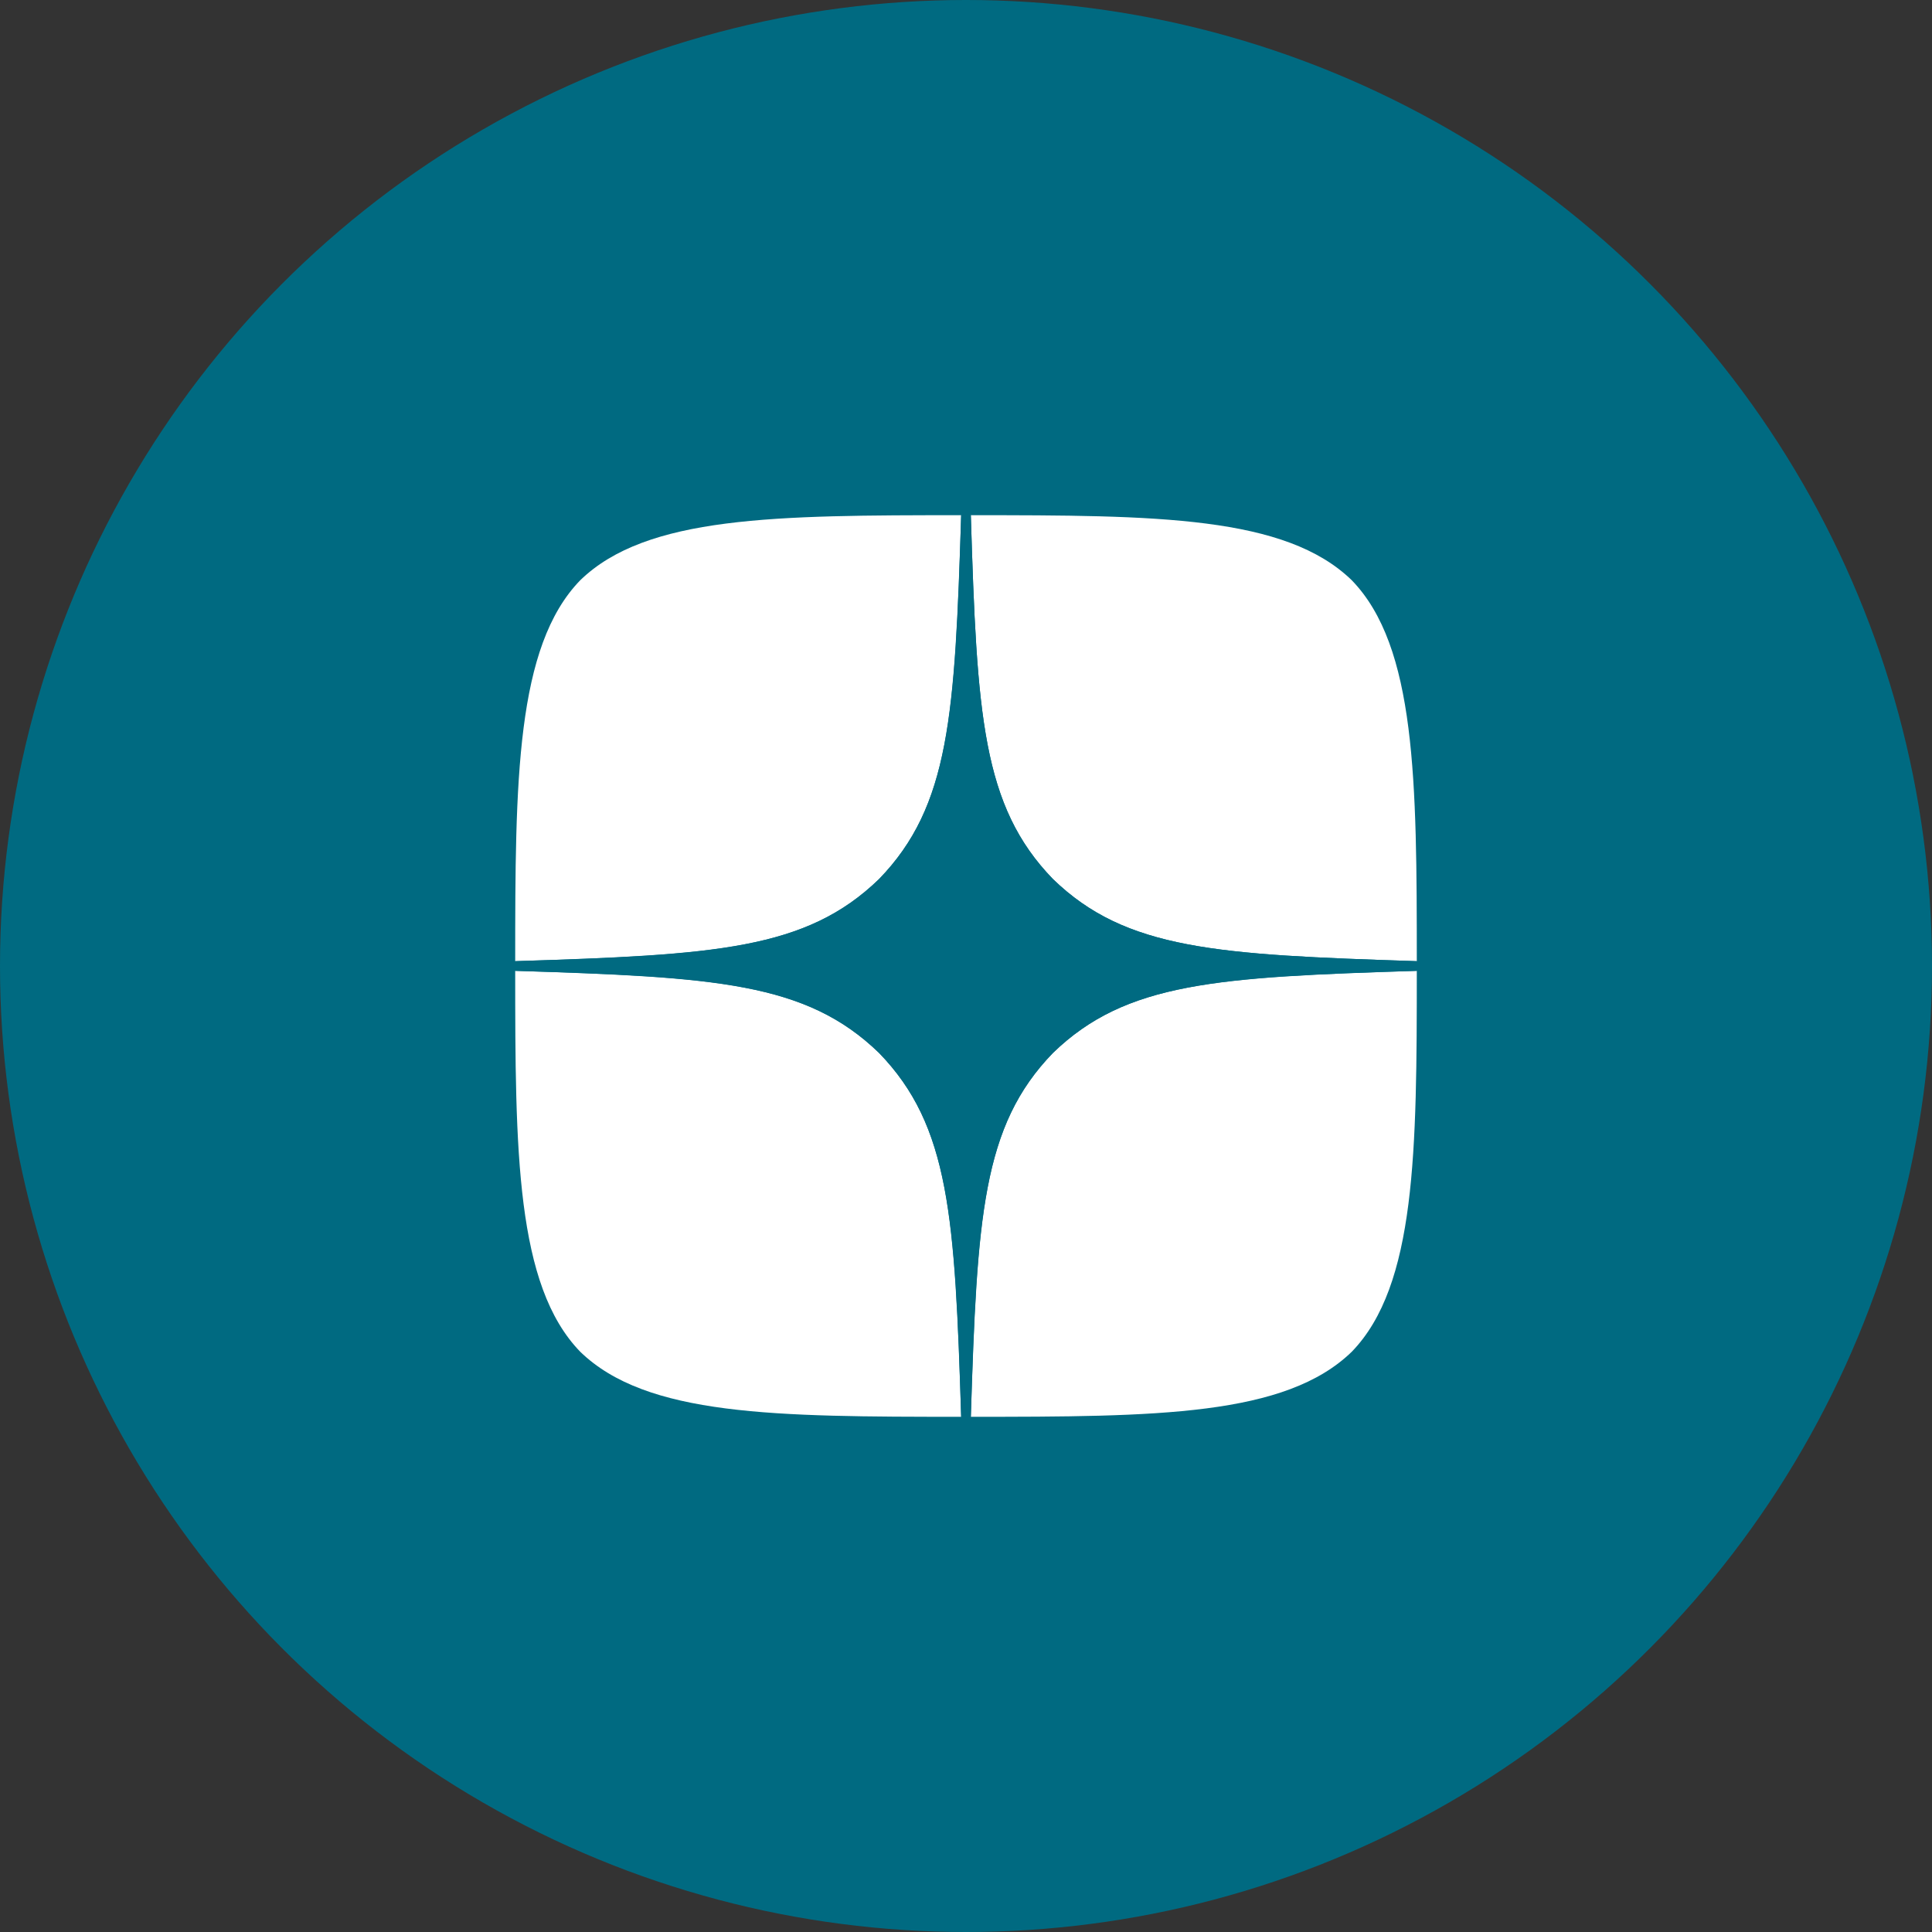
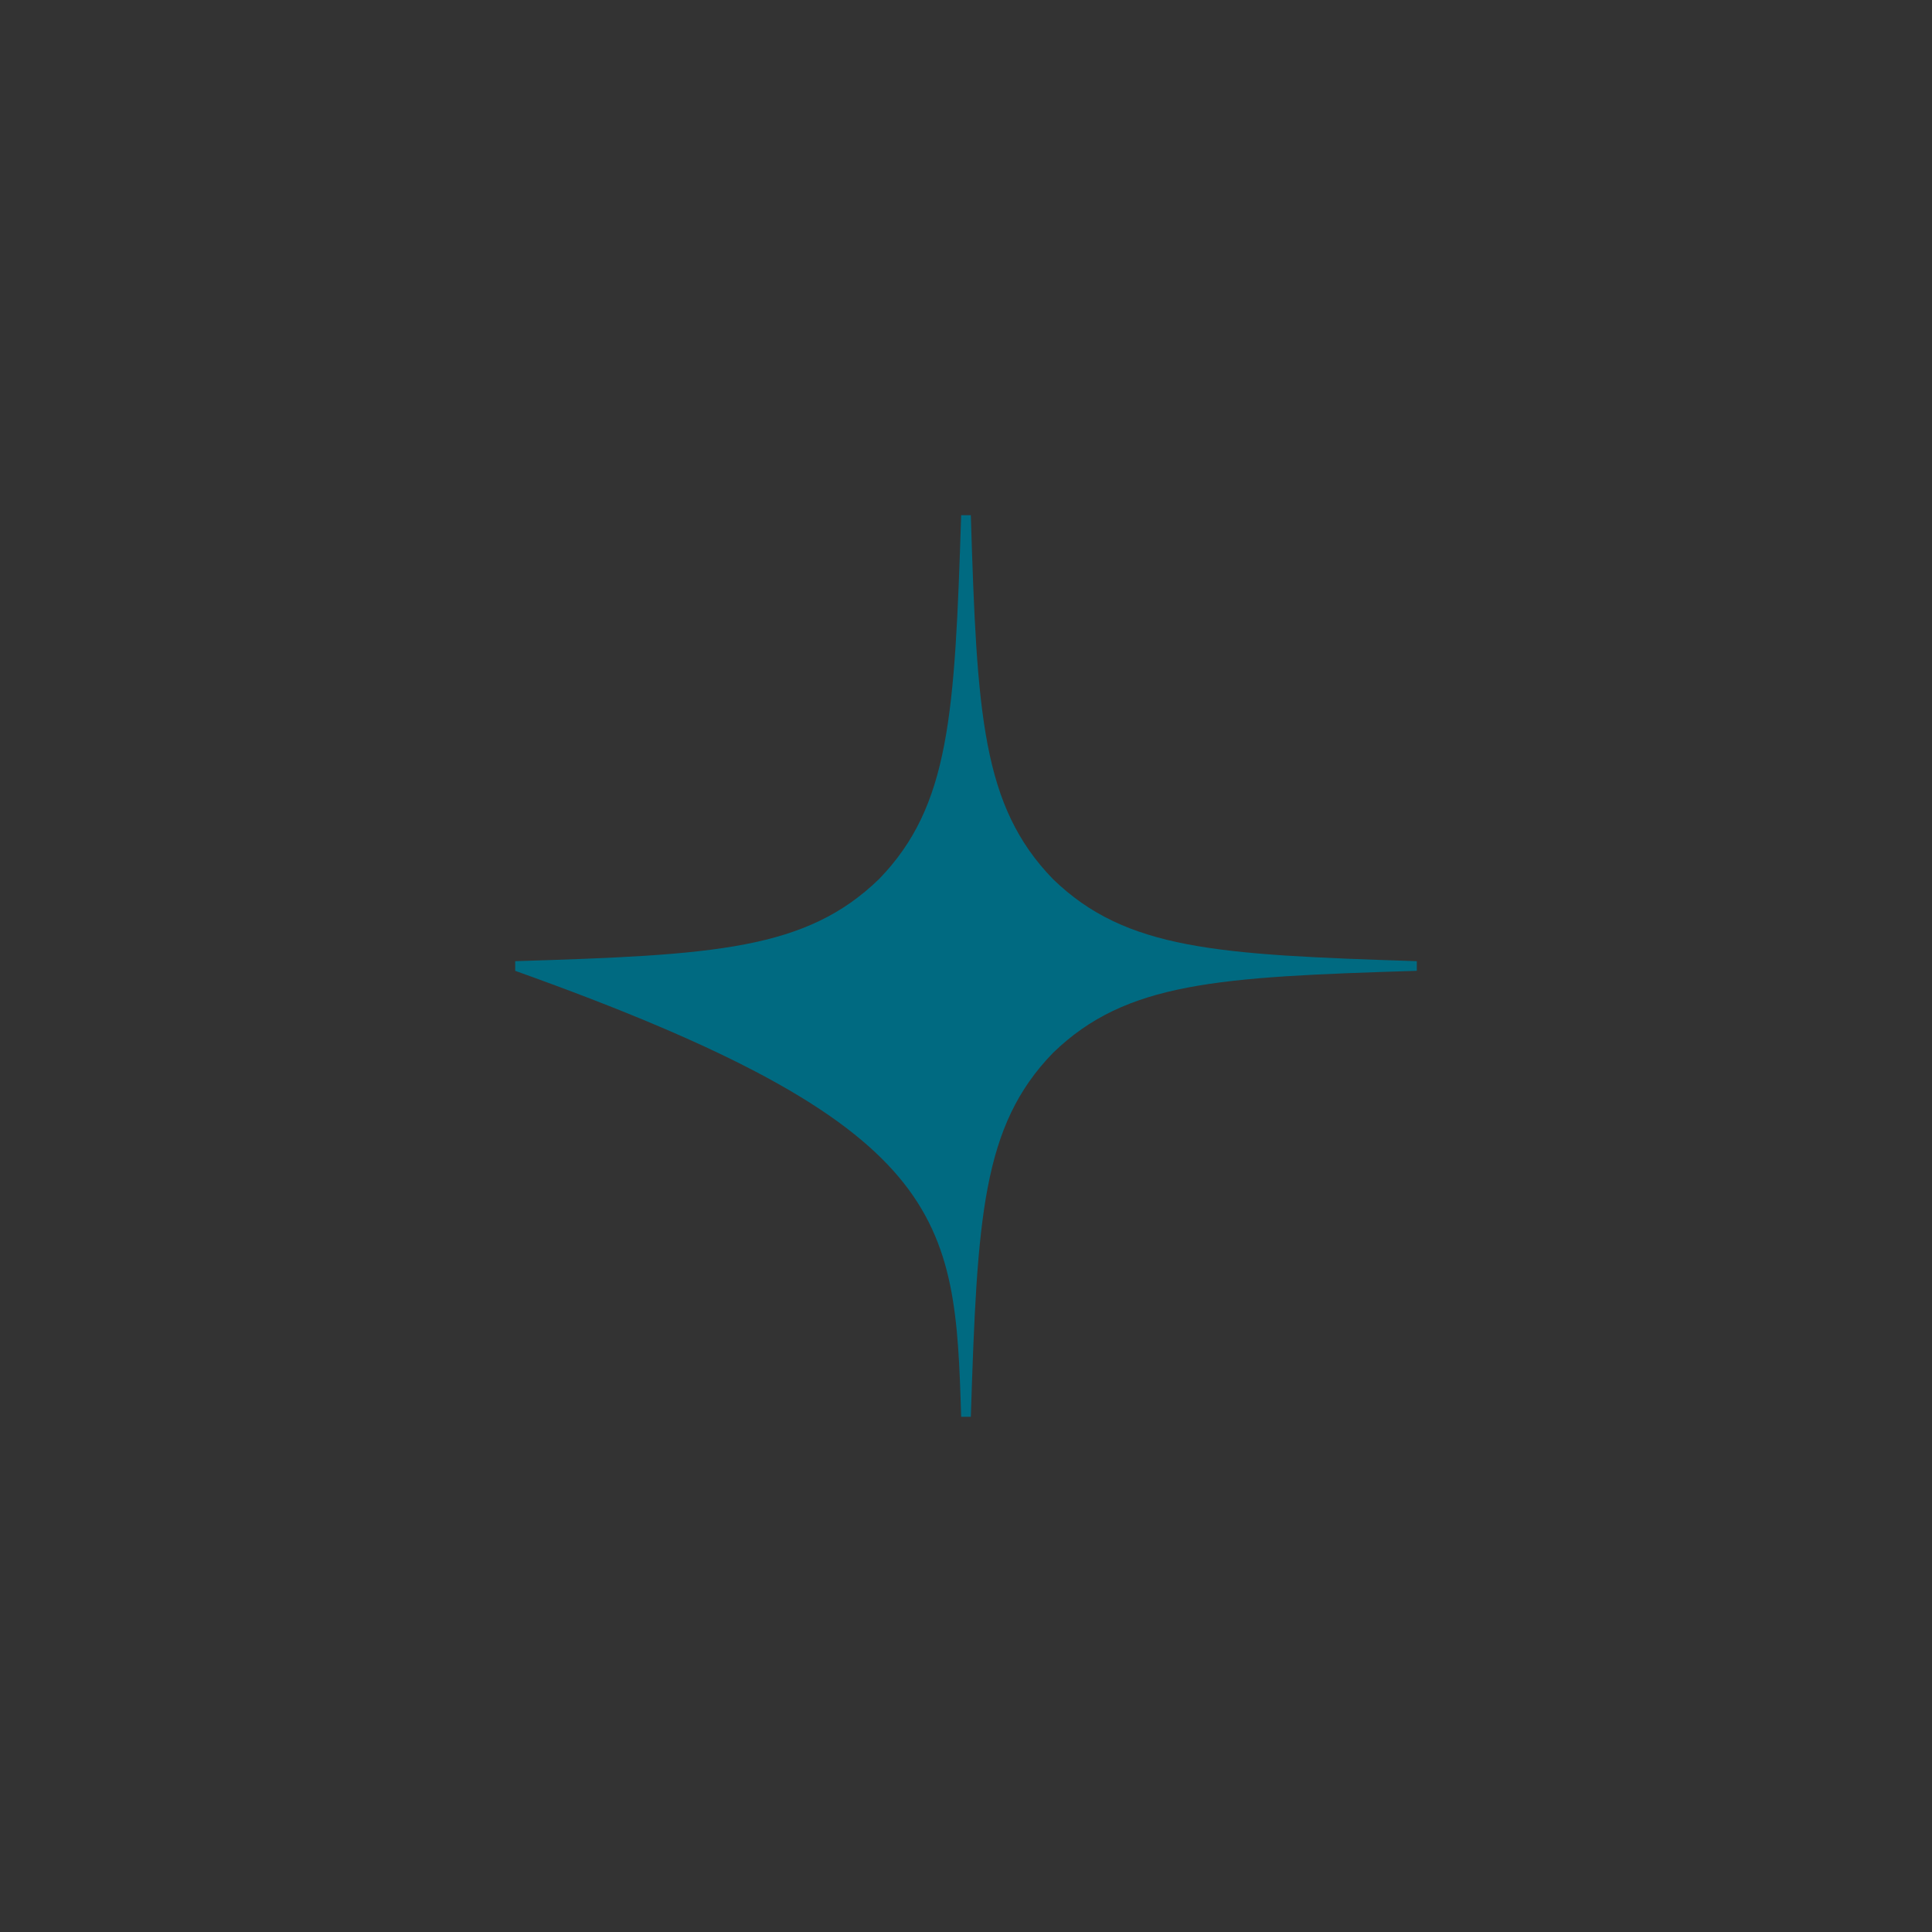
<svg xmlns="http://www.w3.org/2000/svg" width="30" height="30" viewBox="0 0 30 30" fill="none">
  <rect x="0" y="0" width="30" height="30" fill="#333333" stroke="none" />
-   <circle cx="15" cy="15" r="15" fill="#006A81" />
  <g clip-path="url(#clip0_77_655)">
-     <path d="M16.35 16.35C15.25 17.485 15.17 18.9 15.075 22C17.965 22 19.96 21.99 20.99 20.99C21.99 19.96 22 17.87 22 15.075C18.9 15.175 17.485 15.25 16.35 16.35ZM8 15.075C8 17.87 8.01 19.96 9.01 20.99C10.04 21.99 12.035 22 14.925 22C14.825 18.9 14.75 17.485 13.65 16.35C12.515 15.25 11.1 15.17 8 15.075ZM14.925 8C12.04 8 10.04 8.01 9.01 9.01C8.01 10.04 8 12.13 8 14.925C11.1 14.825 12.515 14.75 13.65 13.65C14.75 12.515 14.83 11.1 14.925 8ZM16.35 13.65C15.25 12.515 15.17 11.1 15.075 8C17.965 8 19.96 8.01 20.99 9.01C21.99 10.04 22 12.13 22 14.925C18.9 14.825 17.485 14.75 16.35 13.65Z" fill="white" />
-     <path d="M22 15.075V14.925C18.9 14.825 17.485 14.75 16.35 13.65C15.25 12.515 15.17 11.1 15.075 8H14.925C14.825 11.1 14.75 12.515 13.65 13.65C12.515 14.75 11.1 14.83 8 14.925V15.075C11.1 15.175 12.515 15.25 13.65 16.35C14.75 17.485 14.83 18.9 14.925 22H15.075C15.175 18.9 15.25 17.485 16.35 16.35C17.485 15.25 18.9 15.17 22 15.075Z" fill="#006A81" />
+     <path d="M22 15.075V14.925C18.9 14.825 17.485 14.75 16.35 13.65C15.25 12.515 15.17 11.1 15.075 8H14.925C14.825 11.1 14.75 12.515 13.65 13.65C12.515 14.75 11.1 14.83 8 14.925V15.075C14.75 17.485 14.83 18.9 14.925 22H15.075C15.175 18.9 15.25 17.485 16.35 16.35C17.485 15.25 18.9 15.17 22 15.075Z" fill="#006A81" />
  </g>
  <defs>
    <clipPath id="clip0_77_655">
      <rect width="14" height="14" fill="white" transform="translate(8 8)" />
    </clipPath>
  </defs>
</svg>